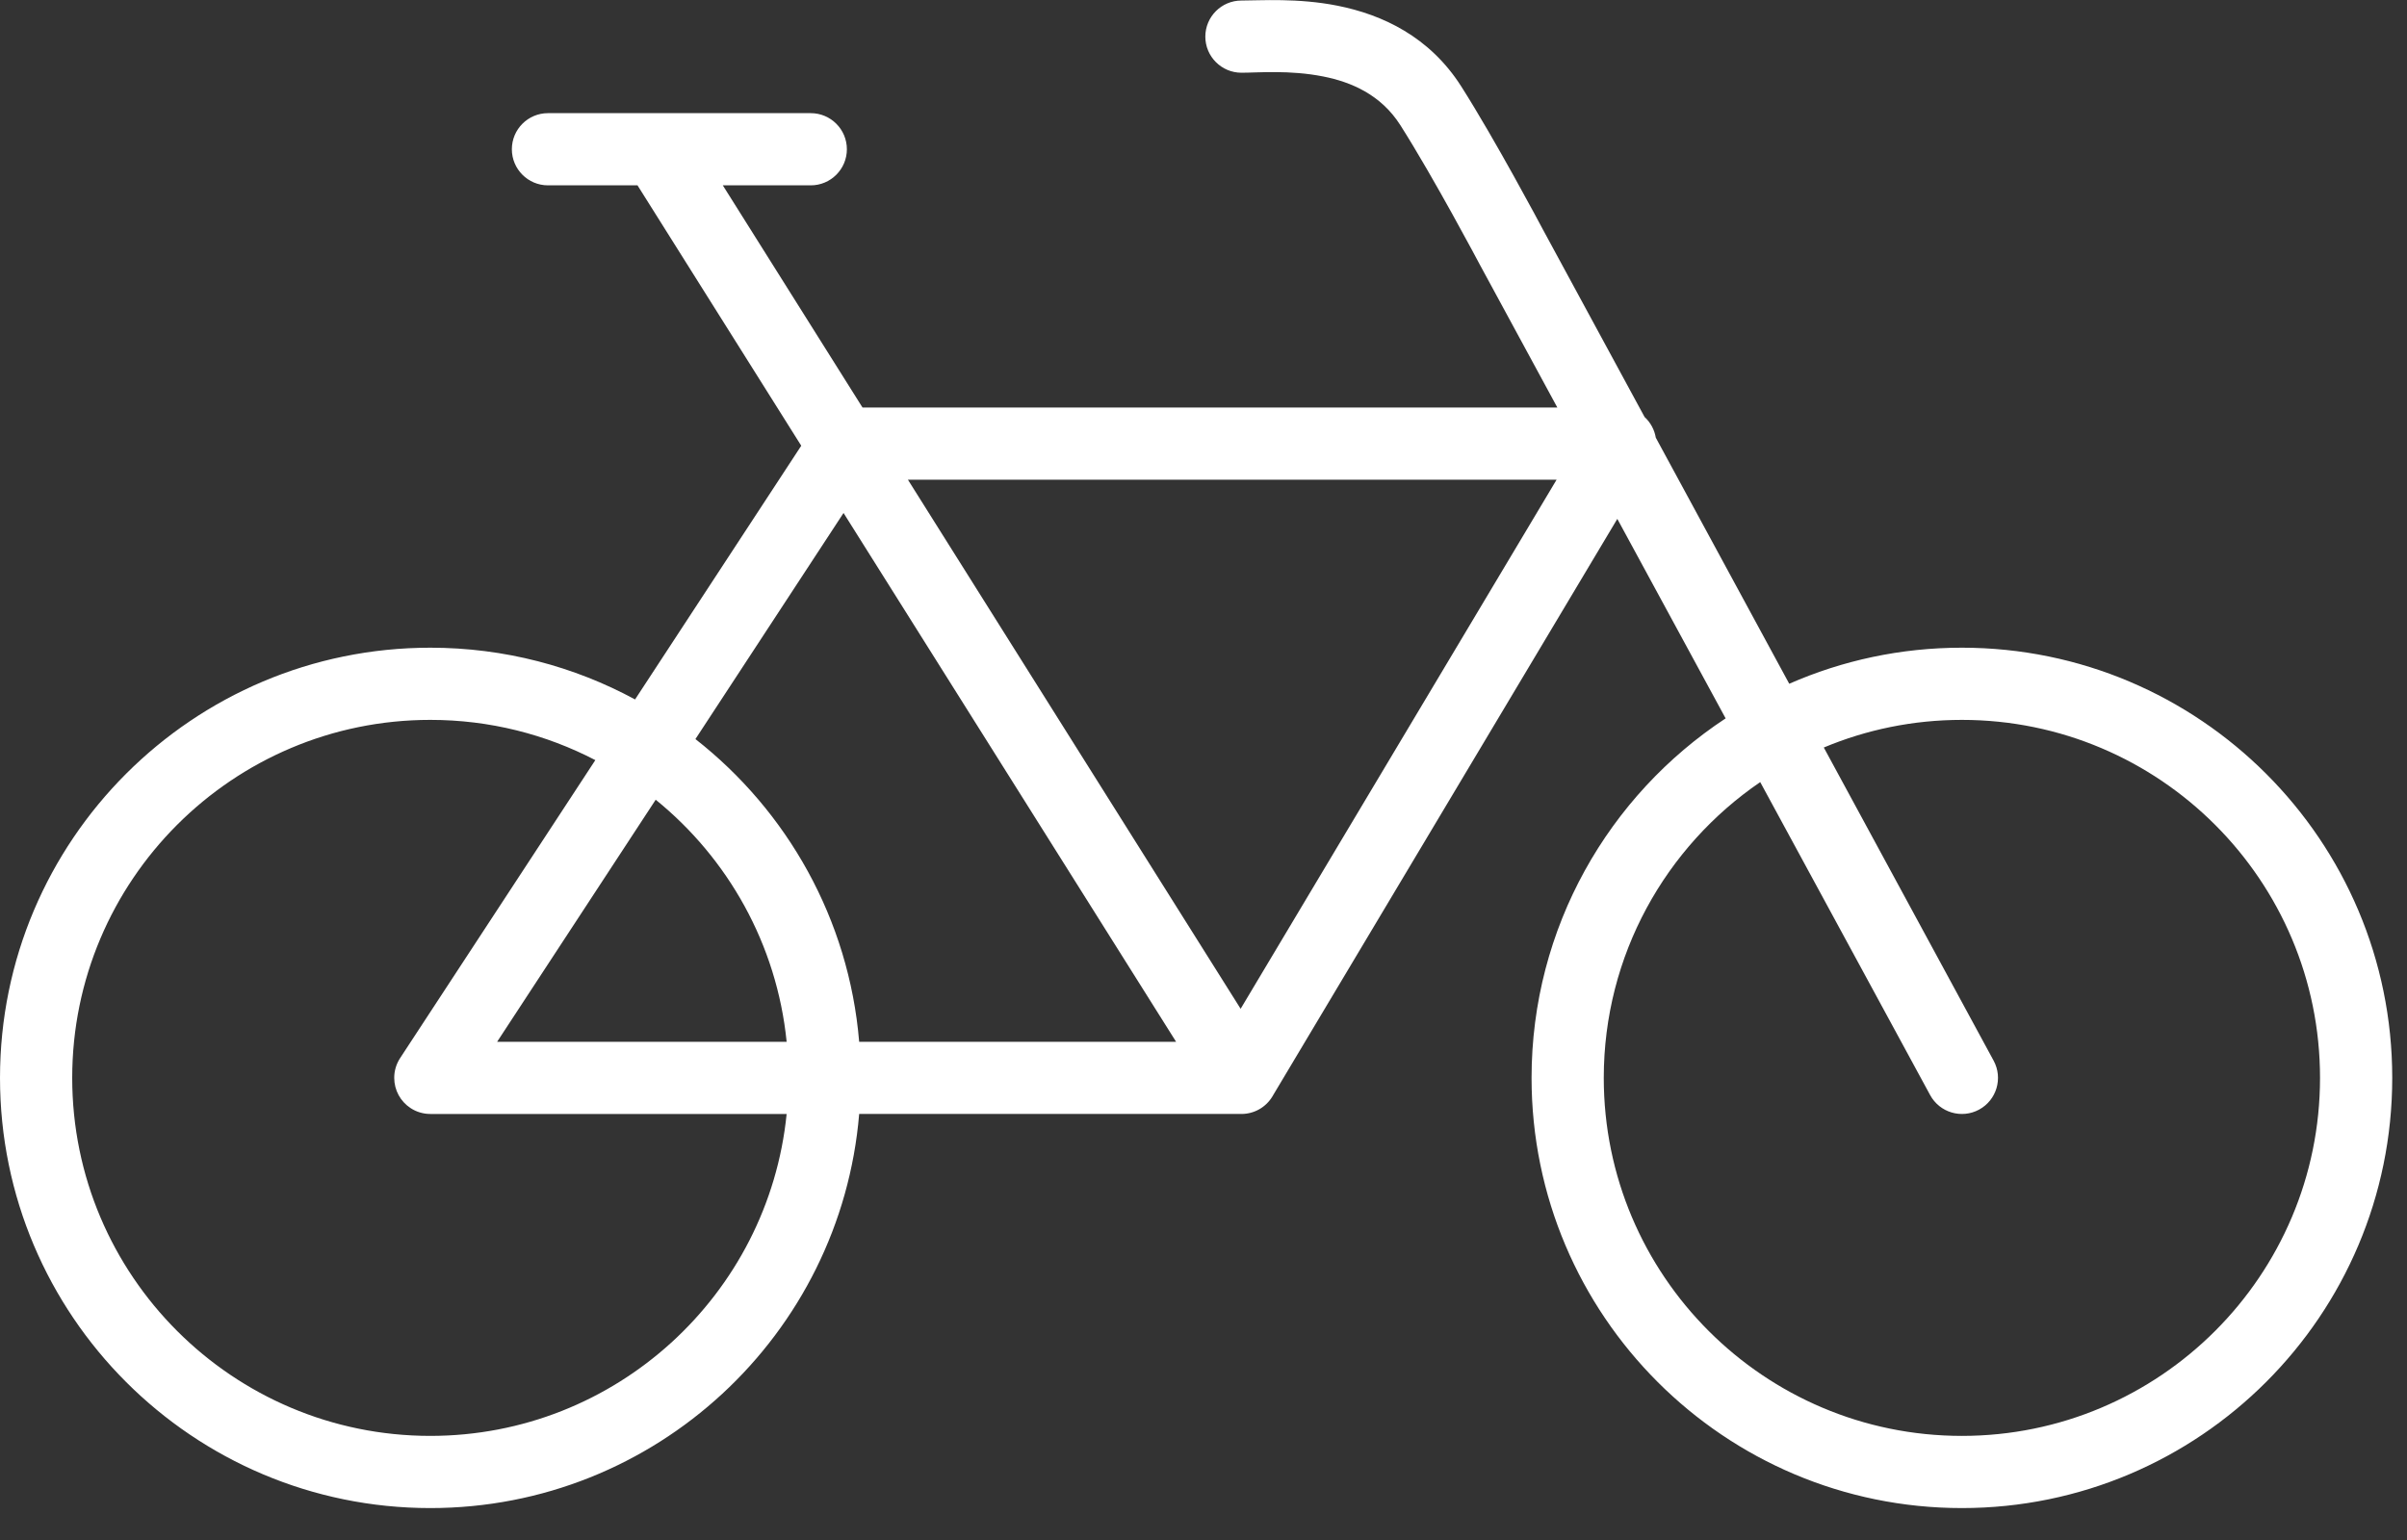
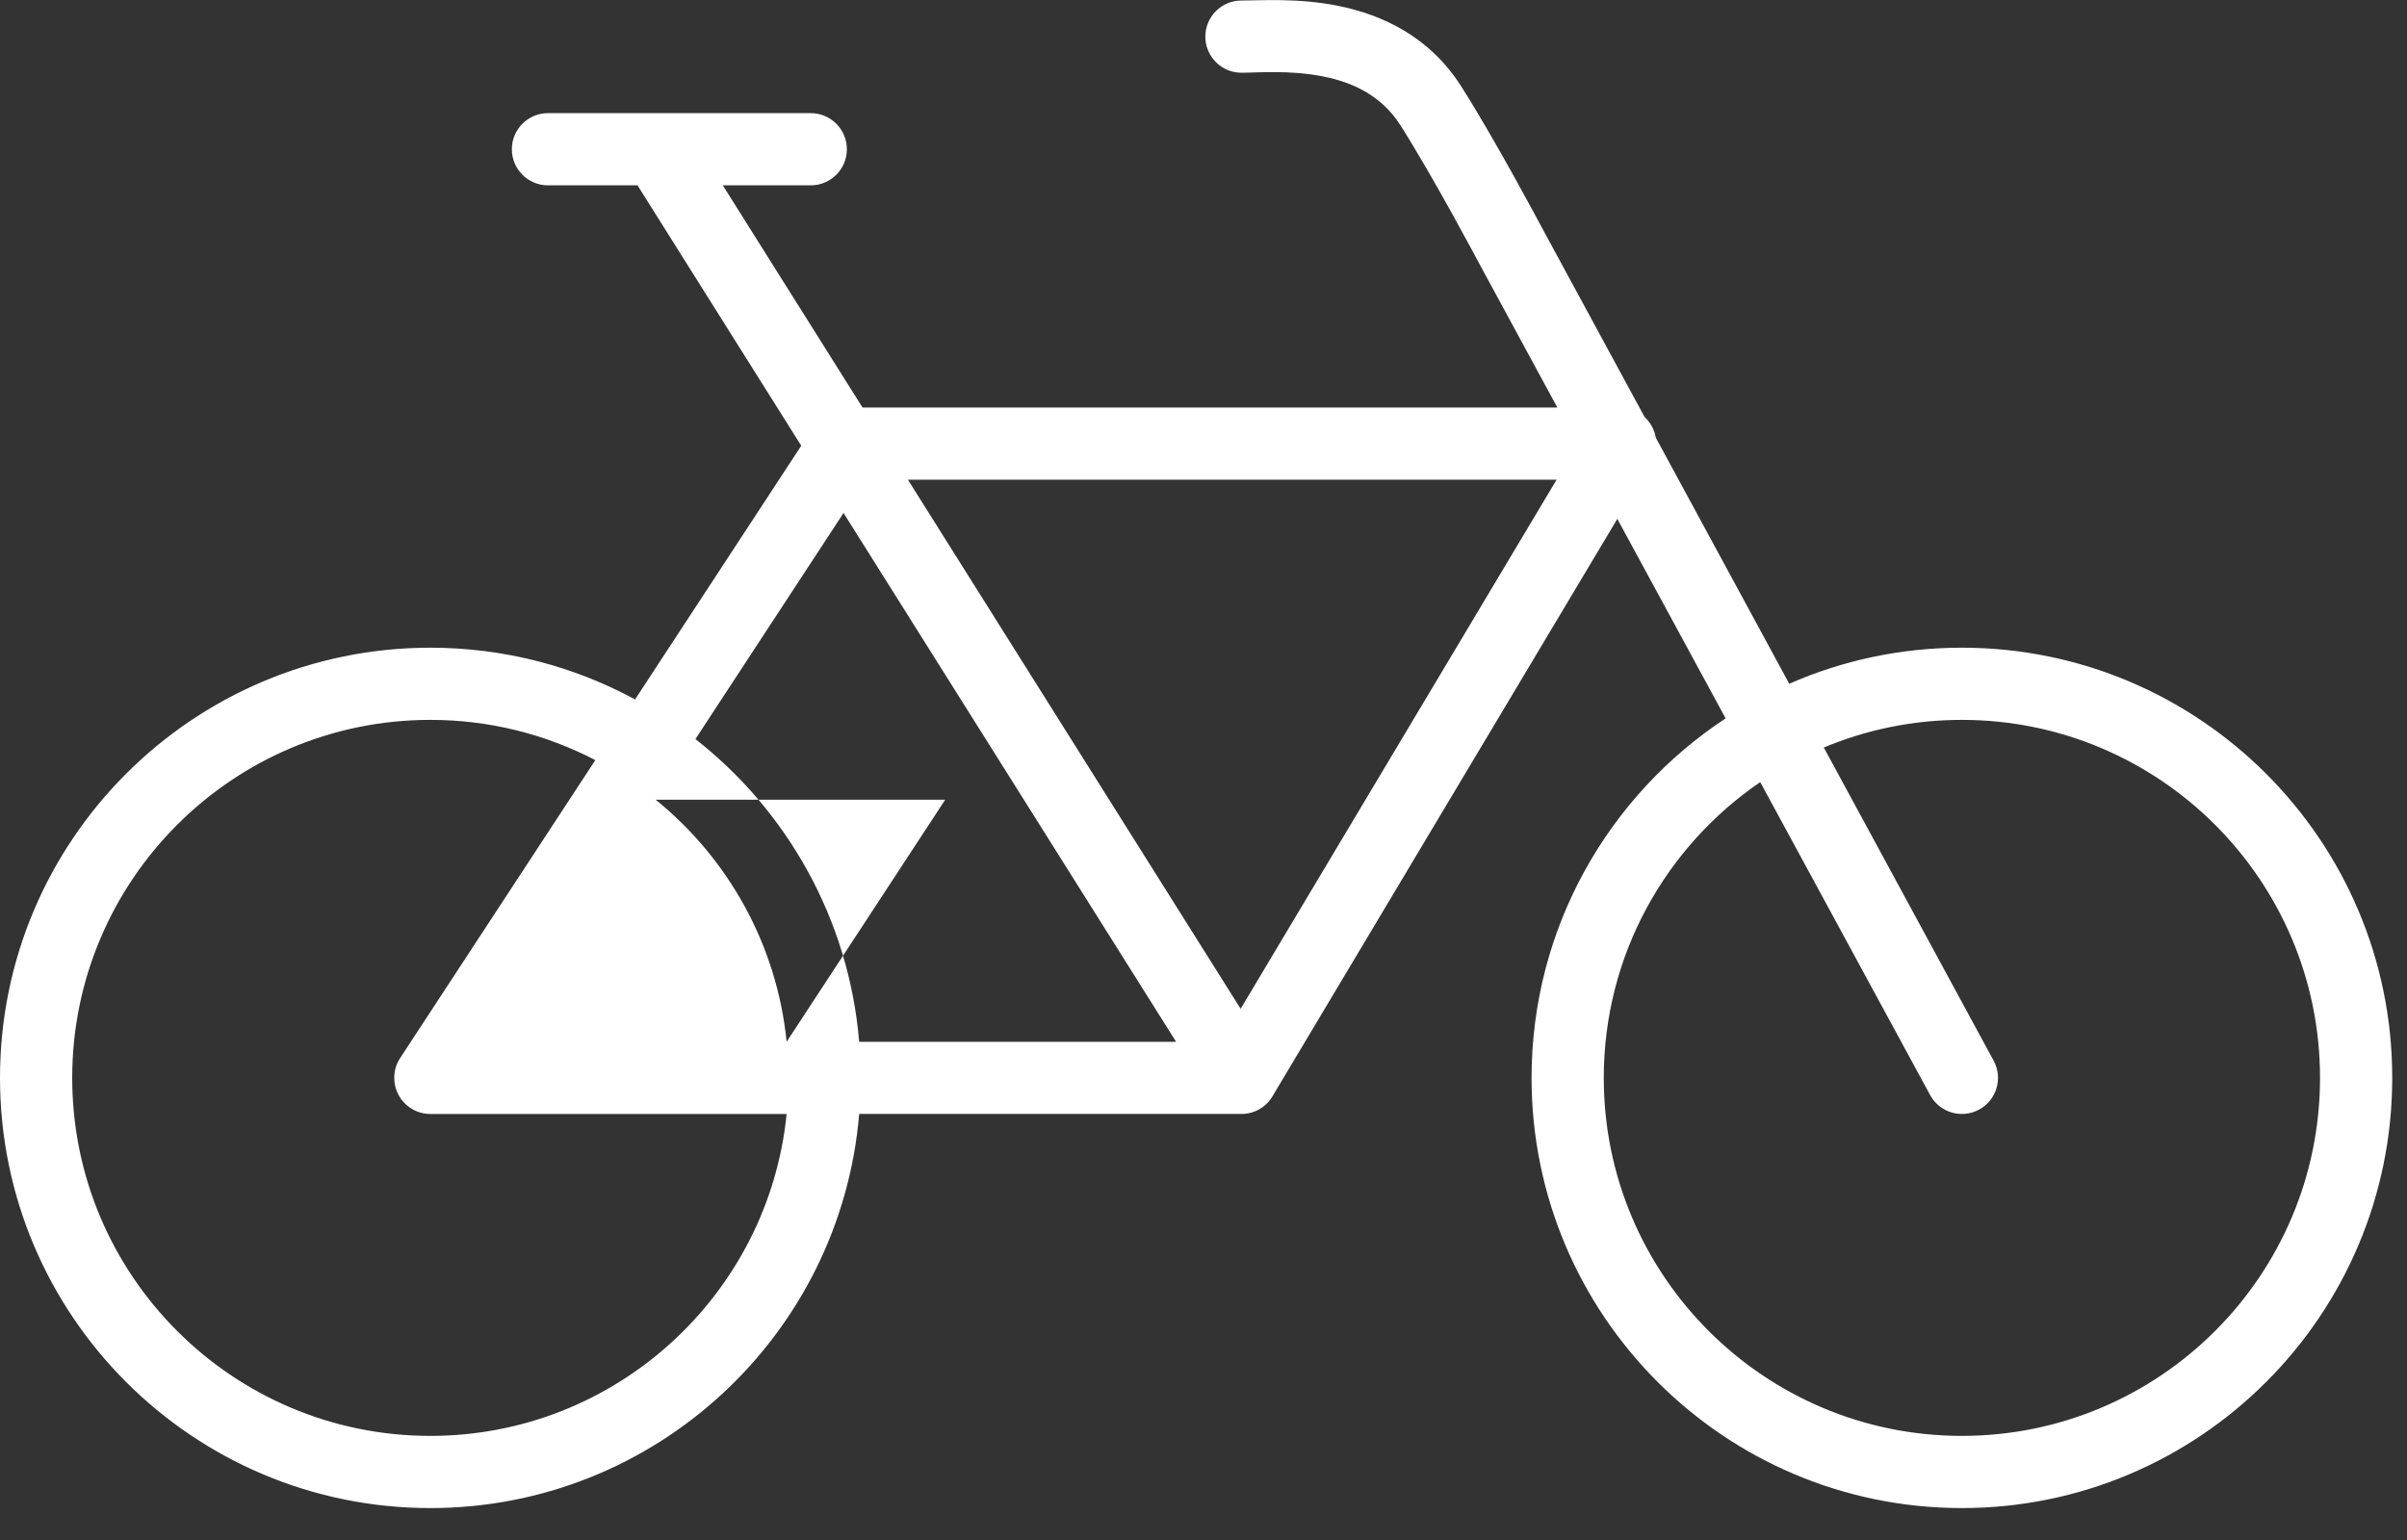
<svg xmlns="http://www.w3.org/2000/svg" width="100%" height="100%" viewBox="0 0 75 48" version="1.1" xml:space="preserve" style="fill-rule:evenodd;clip-rule:evenodd;stroke-linejoin:round;stroke-miterlimit:2;">
  <rect x="0" y="0" width="75" height="48" fill="#333333" stroke="none" />
-   <path d="M26.771,34.721c-0.573,6.875 -6.341,12.284 -13.362,12.284c-7.401,-0 -13.409,-6.008 -13.409,-13.409c0,-7.4 6.008,-13.408 13.409,-13.408c2.308,-0 4.481,0.584 6.379,1.613l5.178,-7.908l-5.102,-8.116l-2.79,0c-0.621,0 -1.125,-0.504 -1.125,-1.125c-0,-0.621 0.504,-1.125 1.125,-1.125l8.189,0c0.62,0 1.125,0.504 1.125,1.125c-0,0.621 -0.505,1.125 -1.125,1.125l-2.741,0l4.353,6.925l21.65,0l-2.425,-4.471c-0.001,-0.004 -0.003,-0.007 -0.005,-0.01c0,0 -1.421,-2.684 -2.461,-4.319c-0.608,-0.955 -1.535,-1.346 -2.403,-1.518c-1.047,-0.208 -2.039,-0.117 -2.549,-0.117c-0.621,-0 -1.125,-0.505 -1.125,-1.125c-0,-0.621 0.504,-1.125 1.125,-1.125c0.598,-0 1.76,-0.084 2.988,0.16c1.407,0.279 2.876,0.967 3.862,2.518c1.05,1.65 2.476,4.33 2.548,4.467l3.164,5.836c0.189,0.173 0.308,0.401 0.349,0.644l4.158,7.67c1.647,-0.723 3.467,-1.124 5.38,-1.124c7.4,-0 13.409,6.008 13.409,13.408c-0,7.401 -6.009,13.409 -13.409,13.409c-7.4,-0 -13.409,-6.008 -13.409,-13.409c0,-4.682 2.406,-8.807 6.047,-11.205l-3.375,-6.218l-10.727,17.967c-0.007,0.011 -0.013,0.022 -0.019,0.033c-0.207,0.346 -0.576,0.548 -0.966,0.548c-0.001,0 -11.911,0 -11.911,0Zm-8.221,-11.029c-1.539,-0.801 -3.288,-1.254 -5.141,-1.254c-6.159,-0 -11.159,5 -11.159,11.158c-0,6.159 5,11.159 11.159,11.159c5.778,-0 10.537,-4.403 11.102,-10.034l-11.102,0c-0.22,0 -0.433,-0.063 -0.617,-0.184c-0.317,-0.208 -0.508,-0.561 -0.508,-0.941c-0.001,-0.219 0.063,-0.432 0.183,-0.616l6.083,-9.288Zm7.734,-7.703l-4.615,7.047c2.856,2.238 4.783,5.61 5.102,9.435c5.173,0 9.875,0 9.875,0l-10.362,-16.482Zm22.218,-1.037l-20.212,0l10.367,16.491l9.845,-16.491Zm6.345,9.425c-2.942,2.01 -4.875,5.391 -4.875,9.219c0,6.159 5,11.159 11.159,11.159c6.159,-0 11.159,-5 11.159,-11.159c-0,-6.158 -5,-11.158 -11.159,-11.158c-1.525,-0 -2.978,0.306 -4.303,0.861l5.292,9.761c0.296,0.546 0.093,1.229 -0.453,1.525c-0.545,0.296 -1.229,0.093 -1.525,-0.452l-5.295,-9.756Zm-30.336,8.094c-0.305,-3.039 -1.831,-5.72 -4.08,-7.545l-4.941,7.545c2.103,0 5.531,0 9.021,0Z" style="fill:#fff;" />
+   <path d="M26.771,34.721c-0.573,6.875 -6.341,12.284 -13.362,12.284c-7.401,-0 -13.409,-6.008 -13.409,-13.409c0,-7.4 6.008,-13.408 13.409,-13.408c2.308,-0 4.481,0.584 6.379,1.613l5.178,-7.908l-5.102,-8.116l-2.79,0c-0.621,0 -1.125,-0.504 -1.125,-1.125c-0,-0.621 0.504,-1.125 1.125,-1.125l8.189,0c0.62,0 1.125,0.504 1.125,1.125c-0,0.621 -0.505,1.125 -1.125,1.125l-2.741,0l4.353,6.925l21.65,0l-2.425,-4.471c-0.001,-0.004 -0.003,-0.007 -0.005,-0.01c0,0 -1.421,-2.684 -2.461,-4.319c-0.608,-0.955 -1.535,-1.346 -2.403,-1.518c-1.047,-0.208 -2.039,-0.117 -2.549,-0.117c-0.621,-0 -1.125,-0.505 -1.125,-1.125c-0,-0.621 0.504,-1.125 1.125,-1.125c0.598,-0 1.76,-0.084 2.988,0.16c1.407,0.279 2.876,0.967 3.862,2.518c1.05,1.65 2.476,4.33 2.548,4.467l3.164,5.836c0.189,0.173 0.308,0.401 0.349,0.644l4.158,7.67c1.647,-0.723 3.467,-1.124 5.38,-1.124c7.4,-0 13.409,6.008 13.409,13.408c-0,7.401 -6.009,13.409 -13.409,13.409c-7.4,-0 -13.409,-6.008 -13.409,-13.409c0,-4.682 2.406,-8.807 6.047,-11.205l-3.375,-6.218l-10.727,17.967c-0.007,0.011 -0.013,0.022 -0.019,0.033c-0.207,0.346 -0.576,0.548 -0.966,0.548c-0.001,0 -11.911,0 -11.911,0Zm-8.221,-11.029c-1.539,-0.801 -3.288,-1.254 -5.141,-1.254c-6.159,-0 -11.159,5 -11.159,11.158c-0,6.159 5,11.159 11.159,11.159c5.778,-0 10.537,-4.403 11.102,-10.034l-11.102,0c-0.22,0 -0.433,-0.063 -0.617,-0.184c-0.317,-0.208 -0.508,-0.561 -0.508,-0.941c-0.001,-0.219 0.063,-0.432 0.183,-0.616l6.083,-9.288Zm7.734,-7.703l-4.615,7.047c2.856,2.238 4.783,5.61 5.102,9.435c5.173,0 9.875,0 9.875,0l-10.362,-16.482Zm22.218,-1.037l-20.212,0l10.367,16.491l9.845,-16.491Zm6.345,9.425c-2.942,2.01 -4.875,5.391 -4.875,9.219c0,6.159 5,11.159 11.159,11.159c6.159,-0 11.159,-5 11.159,-11.159c-0,-6.158 -5,-11.158 -11.159,-11.158c-1.525,-0 -2.978,0.306 -4.303,0.861l5.292,9.761c0.296,0.546 0.093,1.229 -0.453,1.525c-0.545,0.296 -1.229,0.093 -1.525,-0.452l-5.295,-9.756Zm-30.336,8.094c-0.305,-3.039 -1.831,-5.72 -4.08,-7.545c2.103,0 5.531,0 9.021,0Z" style="fill:#fff;" />
</svg>